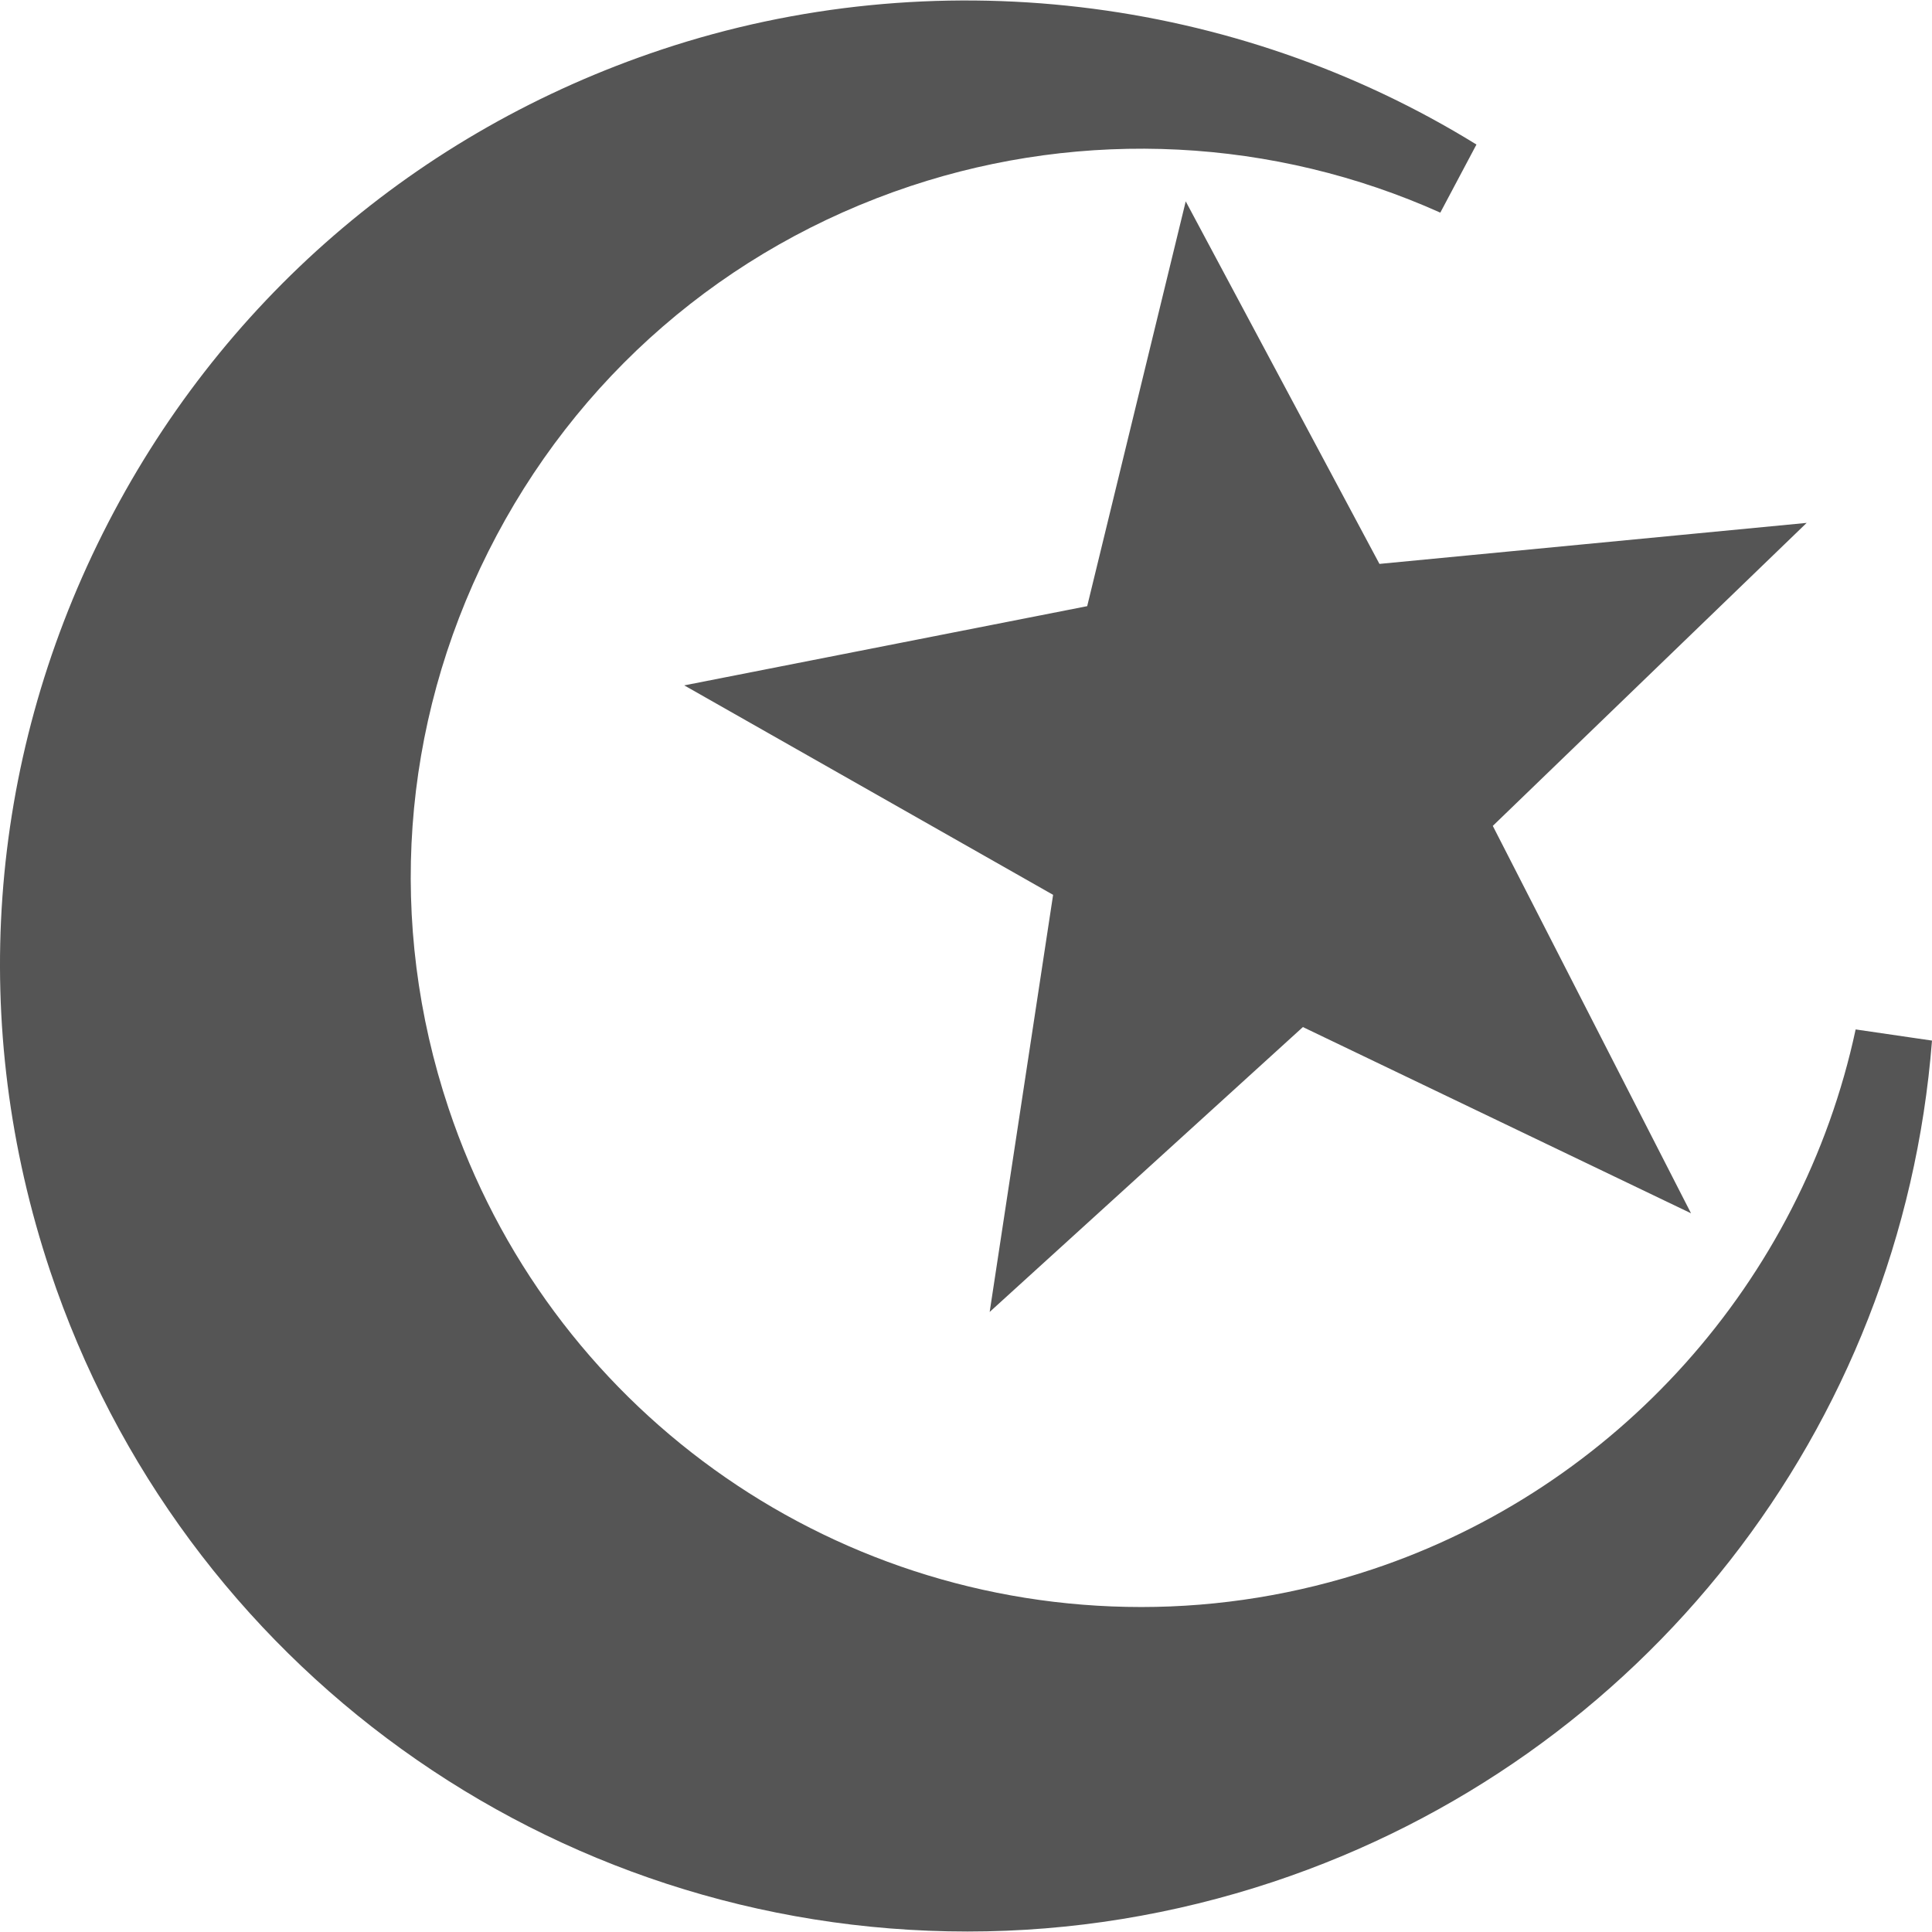
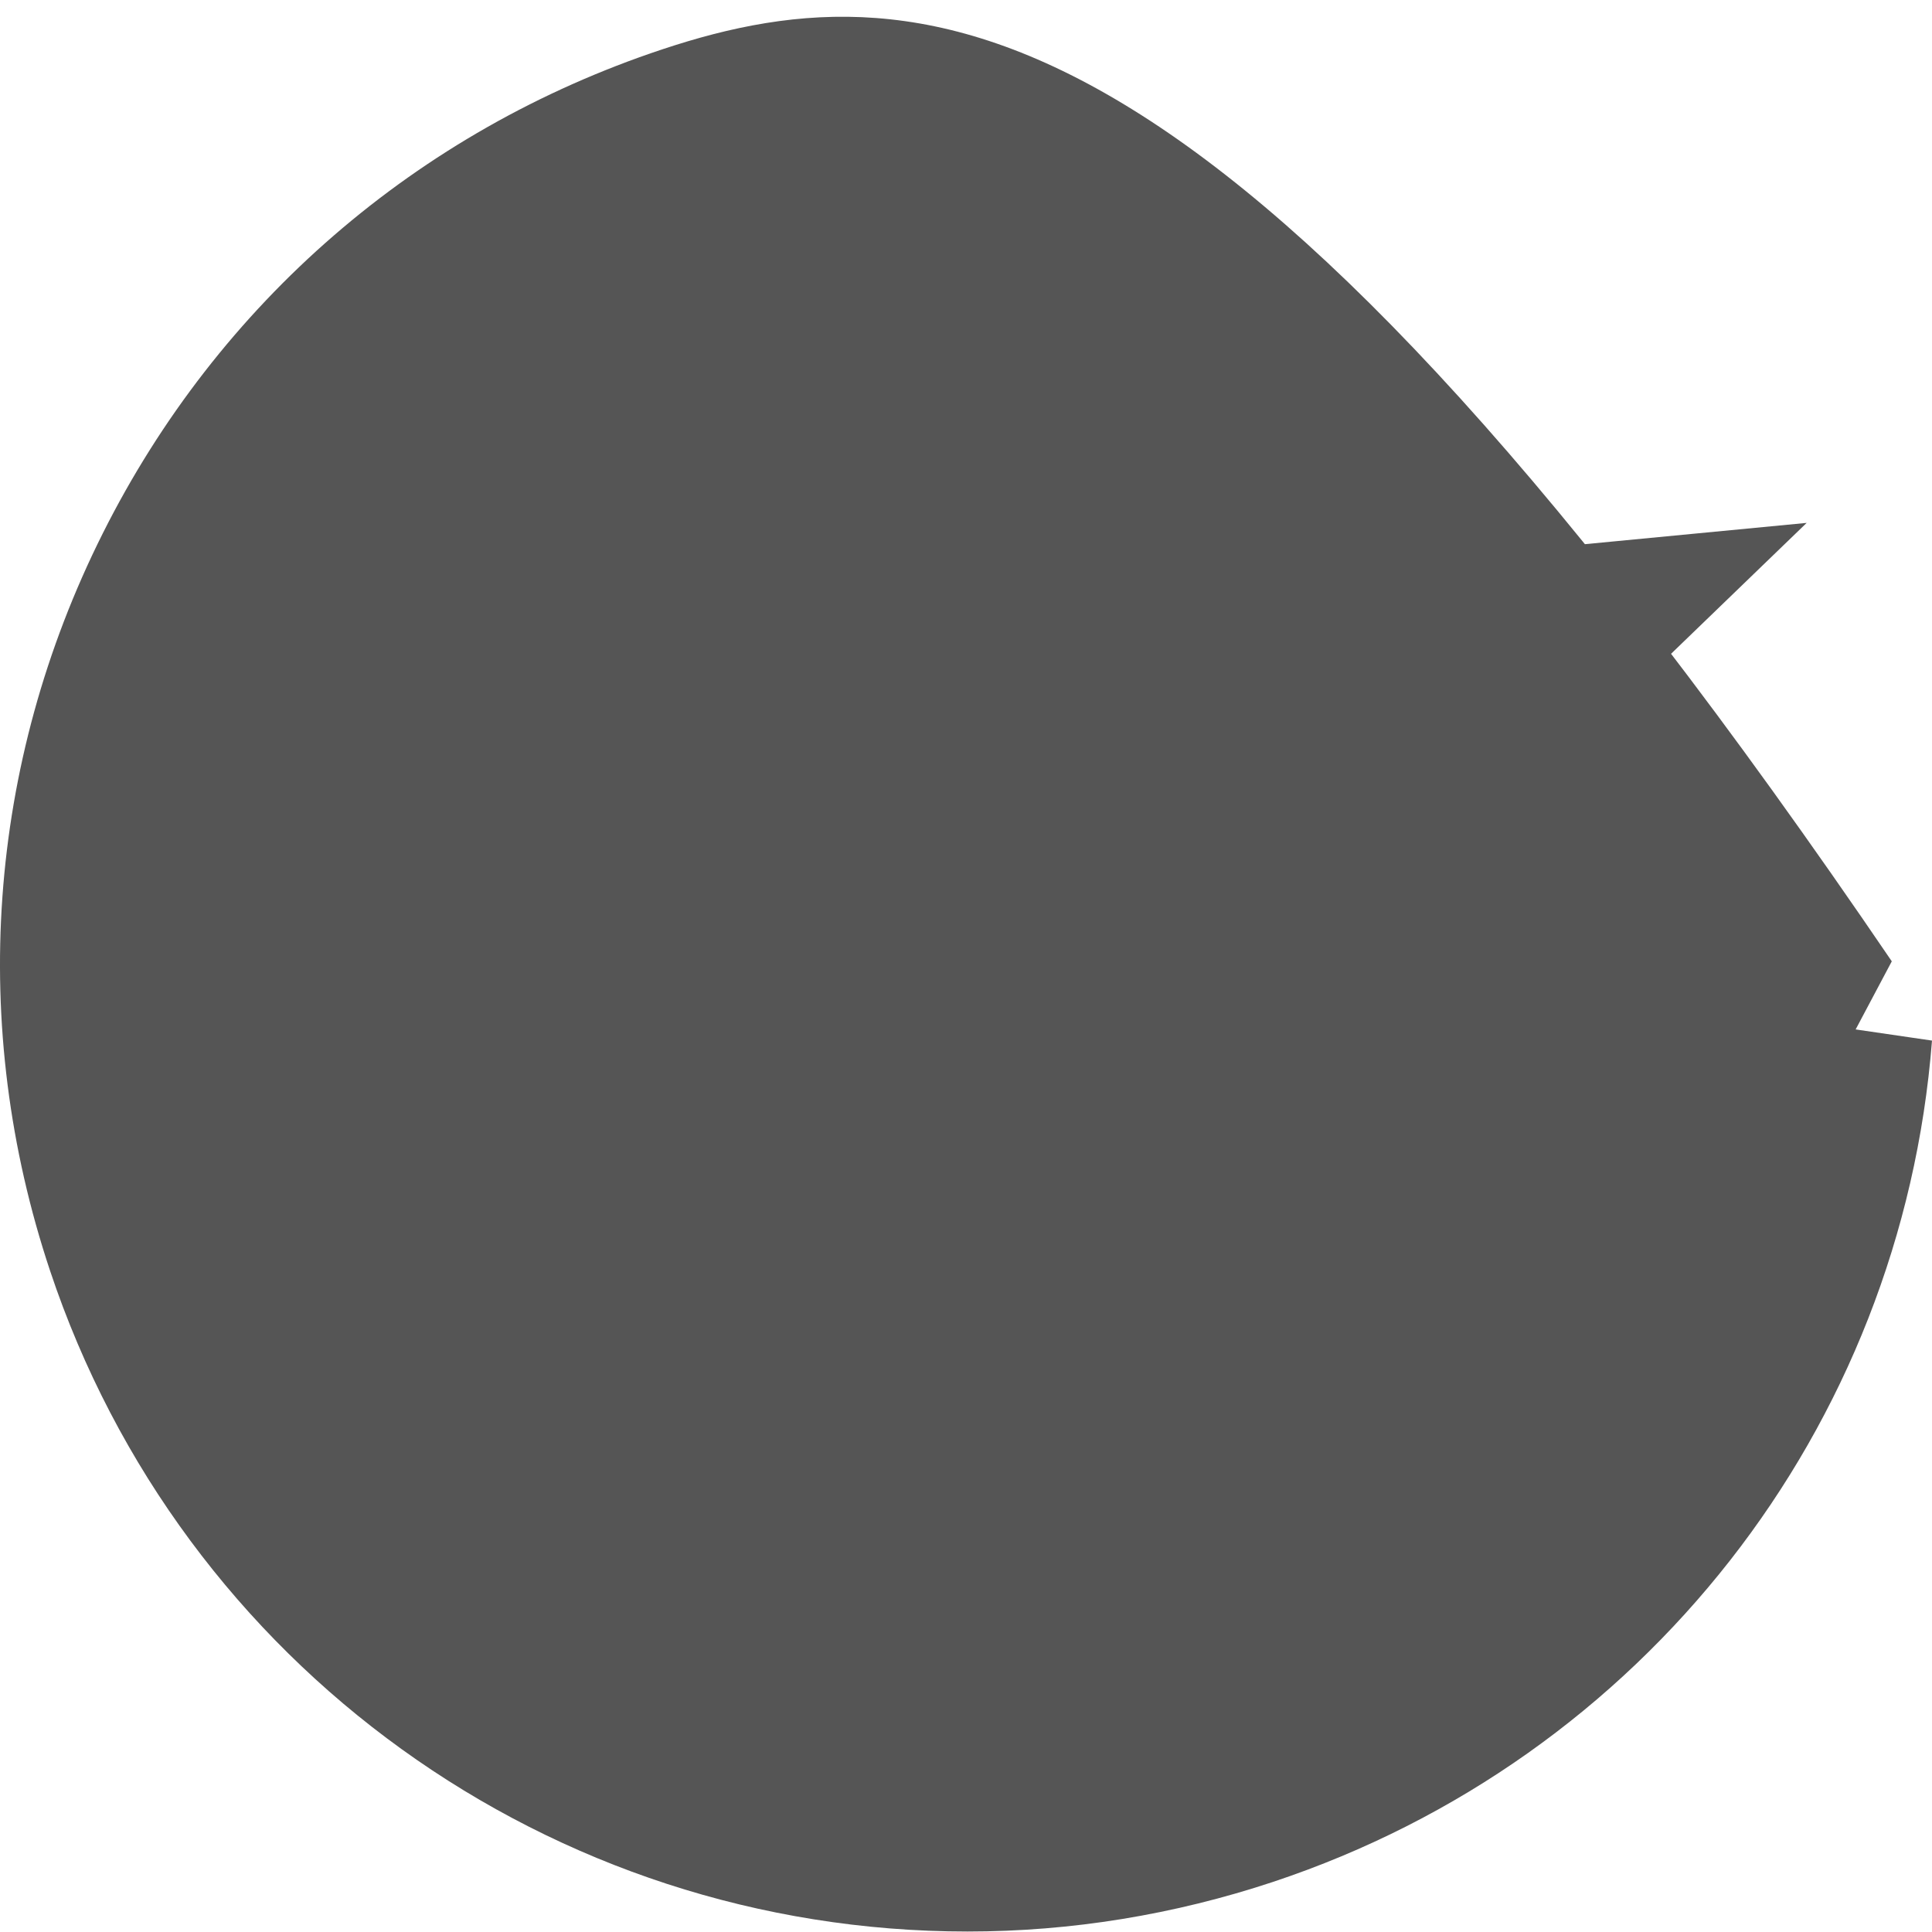
<svg xmlns="http://www.w3.org/2000/svg" height="48" width="48" viewBox="0 0 48 48" version="1.1" id="svg3">
  <defs id="defs7" />
-   <path d="m 46.103,25.576 c -1.34,6.258 -5.944,11.398 -12.014,13.416 -1.862,0.62 -3.792,0.934 -5.735,0.934 -7.822,0 -14.738,-4.982 -17.211,-12.396 -1.531,-4.589 -1.18,-9.499 0.989,-13.827 2.168,-4.326 5.895,-7.552 10.492,-9.081 4.324,-1.436 9.02,-1.196 13.16,0.661 l 0.898,-1.692 C 30.669,-0.122 23.181,-1.011 16.448,1.228 10.359,3.253 5.424,7.524 2.552,13.254 c -2.872,5.731 -3.337,12.235 -1.309,18.315 3.275,9.821 12.436,16.419 22.795,16.419 2.574,0 5.129,-0.416 7.594,-1.234 C 40.821,43.698 47.246,35.494 48,25.853 Z M 34.272,14.01 29.459,5.003 l -2.448,10.057 -10.011,1.968 9.164,5.204 -1.576,10.363 7.782,-7.078 9.643,4.627 -4.925,-9.625 7.798,-7.528 z" id="path2" style="stroke-width:0.96;fill:#555555;fill-opacity:1" />
+   <path d="m 46.103,25.576 l 0.898,-1.692 C 30.669,-0.122 23.181,-1.011 16.448,1.228 10.359,3.253 5.424,7.524 2.552,13.254 c -2.872,5.731 -3.337,12.235 -1.309,18.315 3.275,9.821 12.436,16.419 22.795,16.419 2.574,0 5.129,-0.416 7.594,-1.234 C 40.821,43.698 47.246,35.494 48,25.853 Z M 34.272,14.01 29.459,5.003 l -2.448,10.057 -10.011,1.968 9.164,5.204 -1.576,10.363 7.782,-7.078 9.643,4.627 -4.925,-9.625 7.798,-7.528 z" id="path2" style="stroke-width:0.96;fill:#555555;fill-opacity:1" />
</svg>